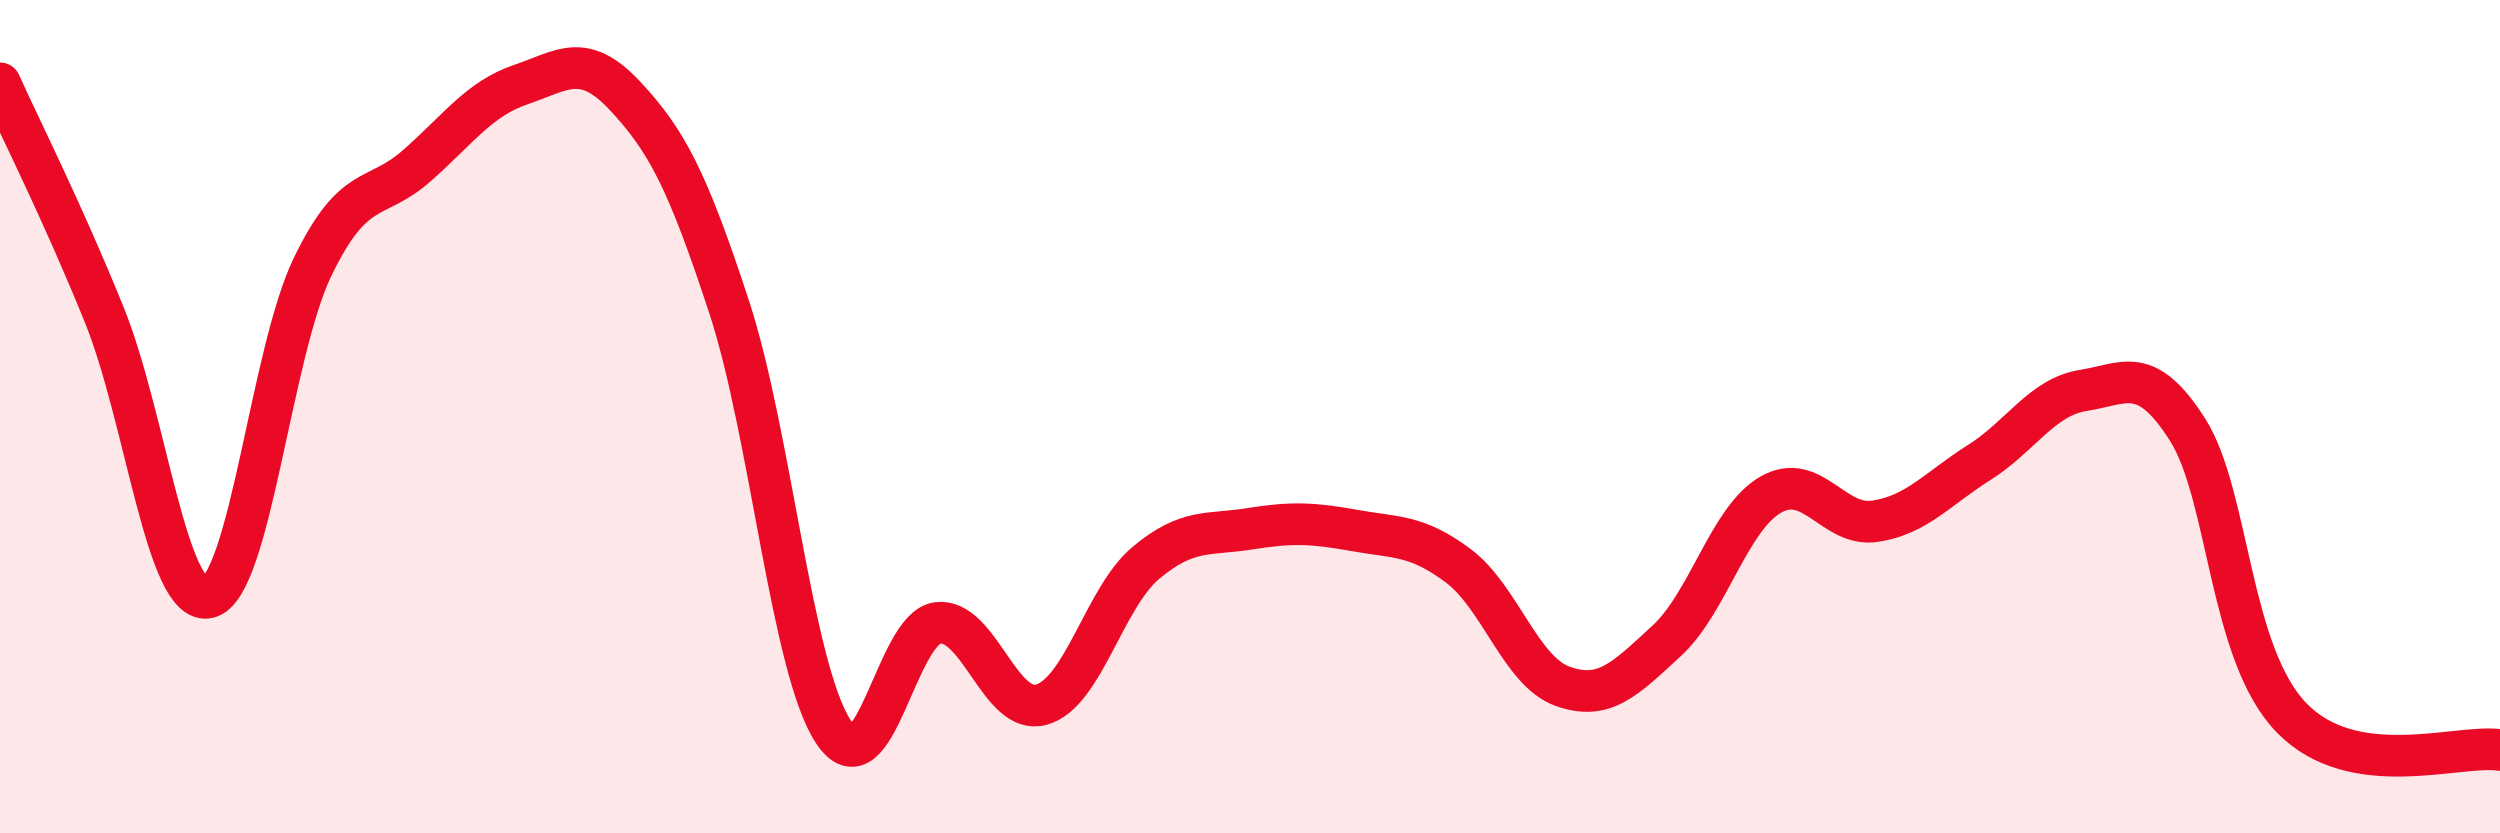
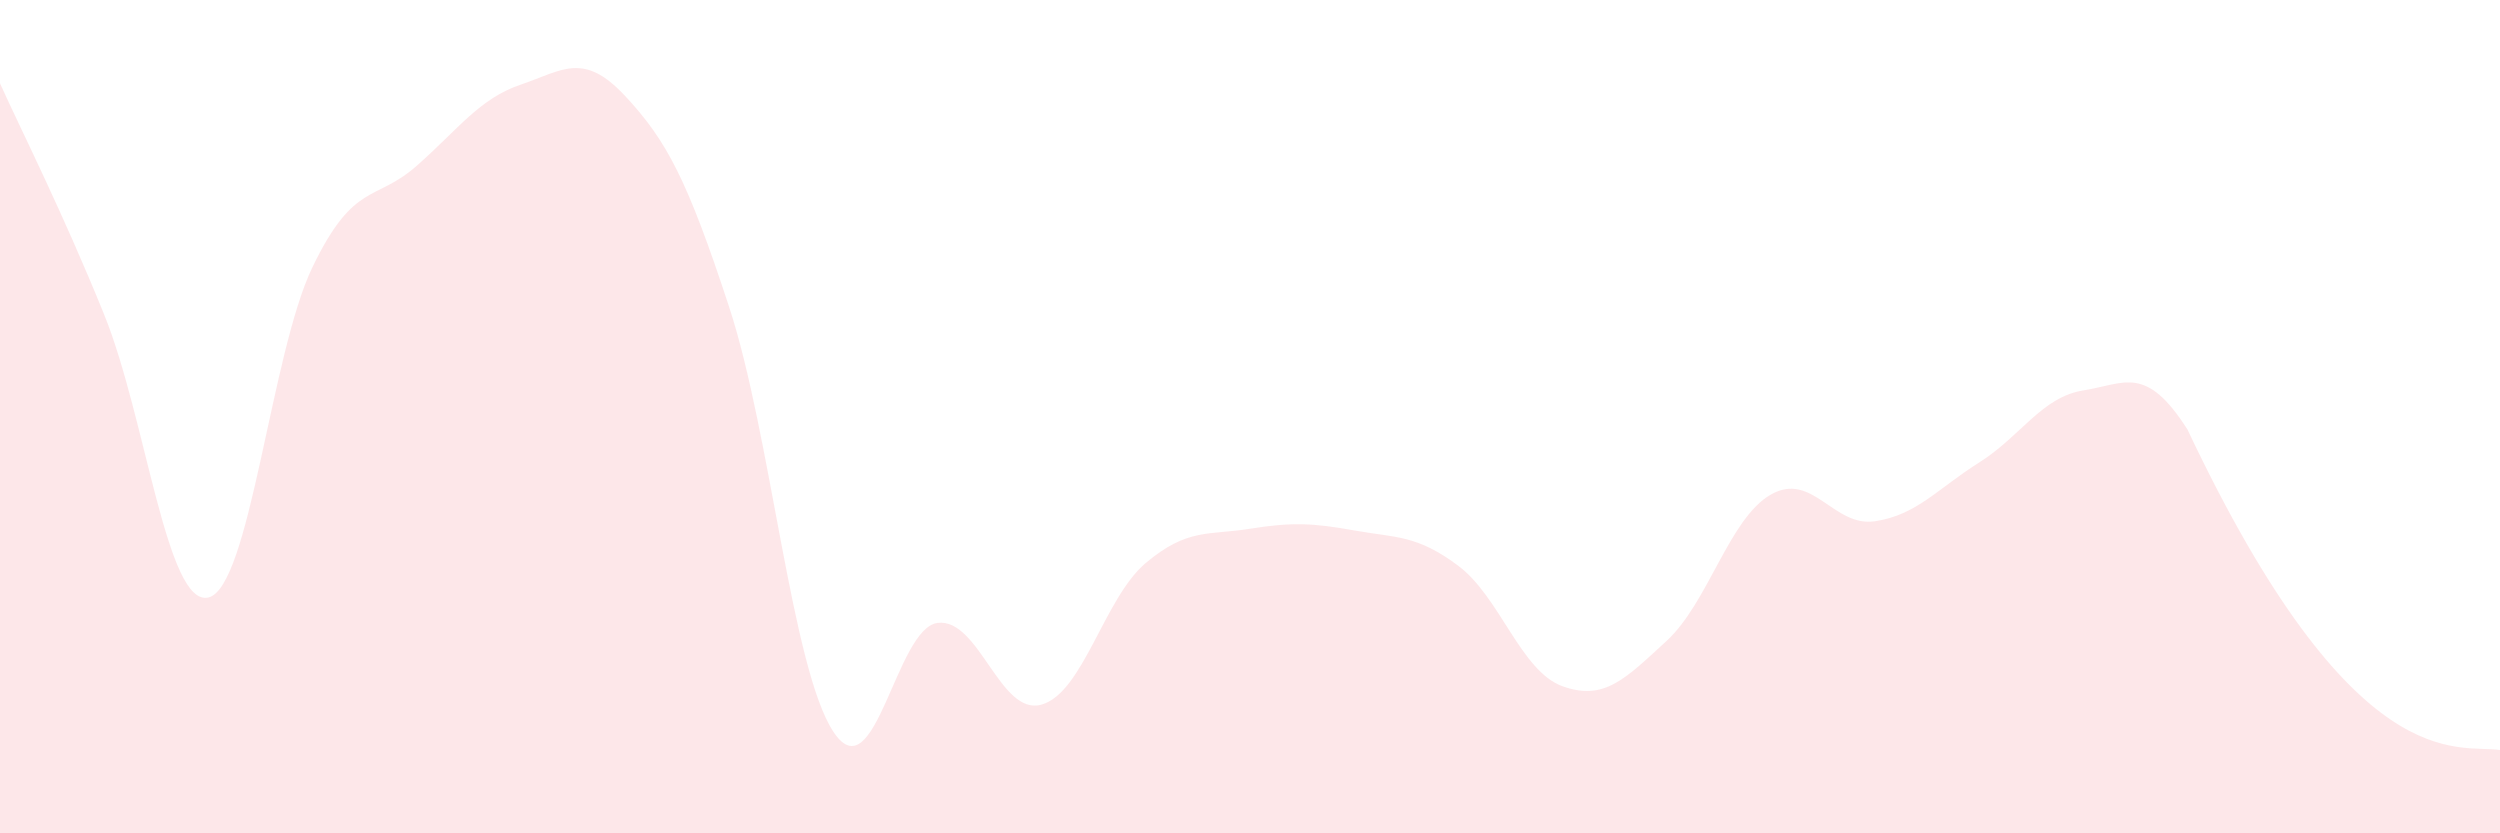
<svg xmlns="http://www.w3.org/2000/svg" width="60" height="20" viewBox="0 0 60 20">
-   <path d="M 0,2 C 0.5,3.11 1.5,5.08 2.5,7.55 C 3.5,10.02 4,14.57 5,14.34 C 6,14.11 6.5,8.48 7.5,6.41 C 8.5,4.34 9,4.86 10,3.98 C 11,3.1 11.5,2.37 12.5,2.03 C 13.5,1.69 14,1.23 15,2.3 C 16,3.37 16.5,4.32 17.5,7.37 C 18.5,10.42 19,16.04 20,17.56 C 21,19.08 21.5,15.08 22.5,14.95 C 23.5,14.82 24,17.2 25,16.91 C 26,16.62 26.5,14.35 27.5,13.51 C 28.5,12.67 29,12.85 30,12.69 C 31,12.53 31.5,12.55 32.5,12.73 C 33.5,12.91 34,12.83 35,13.58 C 36,14.33 36.5,16.11 37.5,16.47 C 38.5,16.83 39,16.3 40,15.38 C 41,14.46 41.5,12.44 42.5,11.87 C 43.5,11.3 44,12.66 45,12.51 C 46,12.36 46.5,11.73 47.5,11.1 C 48.5,10.47 49,9.53 50,9.37 C 51,9.21 51.5,8.74 52.5,10.31 C 53.5,11.88 53.5,15.69 55,17.23 C 56.5,18.77 59,17.85 60,18L60 20L0 20Z" fill="#EB0A25" opacity="0.1" stroke-linecap="round" stroke-linejoin="round" />
-   <path d="M 0,2 C 0.5,3.11 1.5,5.08 2.5,7.55 C 3.5,10.02 4,14.57 5,14.34 C 6,14.11 6.5,8.48 7.5,6.41 C 8.5,4.34 9,4.86 10,3.98 C 11,3.1 11.5,2.37 12.5,2.03 C 13.5,1.69 14,1.23 15,2.3 C 16,3.37 16.5,4.32 17.5,7.37 C 18.5,10.42 19,16.04 20,17.56 C 21,19.08 21.5,15.08 22.5,14.95 C 23.5,14.82 24,17.2 25,16.91 C 26,16.62 26.5,14.35 27.5,13.51 C 28.5,12.67 29,12.85 30,12.69 C 31,12.53 31.5,12.55 32.5,12.73 C 33.5,12.91 34,12.83 35,13.58 C 36,14.33 36.5,16.11 37.5,16.47 C 38.5,16.83 39,16.3 40,15.38 C 41,14.46 41.5,12.44 42.5,11.87 C 43.5,11.3 44,12.66 45,12.51 C 46,12.36 46.5,11.73 47.5,11.1 C 48.5,10.47 49,9.53 50,9.37 C 51,9.21 51.5,8.74 52.5,10.31 C 53.5,11.88 53.5,15.69 55,17.23 C 56.5,18.77 59,17.85 60,18" stroke="#EB0A25" stroke-width="1" fill="none" stroke-linecap="round" stroke-linejoin="round" />
+   <path d="M 0,2 C 0.5,3.11 1.5,5.08 2.5,7.55 C 3.5,10.02 4,14.57 5,14.34 C 6,14.11 6.5,8.48 7.5,6.41 C 8.5,4.34 9,4.86 10,3.98 C 11,3.1 11.5,2.37 12.5,2.03 C 13.5,1.69 14,1.23 15,2.3 C 16,3.37 16.5,4.32 17.5,7.37 C 18.5,10.42 19,16.04 20,17.56 C 21,19.08 21.5,15.08 22.5,14.95 C 23.5,14.82 24,17.2 25,16.91 C 26,16.62 26.5,14.35 27.5,13.51 C 28.5,12.67 29,12.85 30,12.69 C 31,12.53 31.5,12.55 32.5,12.73 C 33.5,12.91 34,12.83 35,13.58 C 36,14.33 36.5,16.11 37.5,16.47 C 38.5,16.83 39,16.3 40,15.38 C 41,14.46 41.5,12.44 42.5,11.87 C 43.5,11.3 44,12.66 45,12.51 C 46,12.36 46.5,11.73 47.5,11.1 C 48.5,10.47 49,9.53 50,9.37 C 51,9.21 51.5,8.74 52.5,10.31 C 56.5,18.77 59,17.85 60,18L60 20L0 20Z" fill="#EB0A25" opacity="0.1" stroke-linecap="round" stroke-linejoin="round" />
</svg>